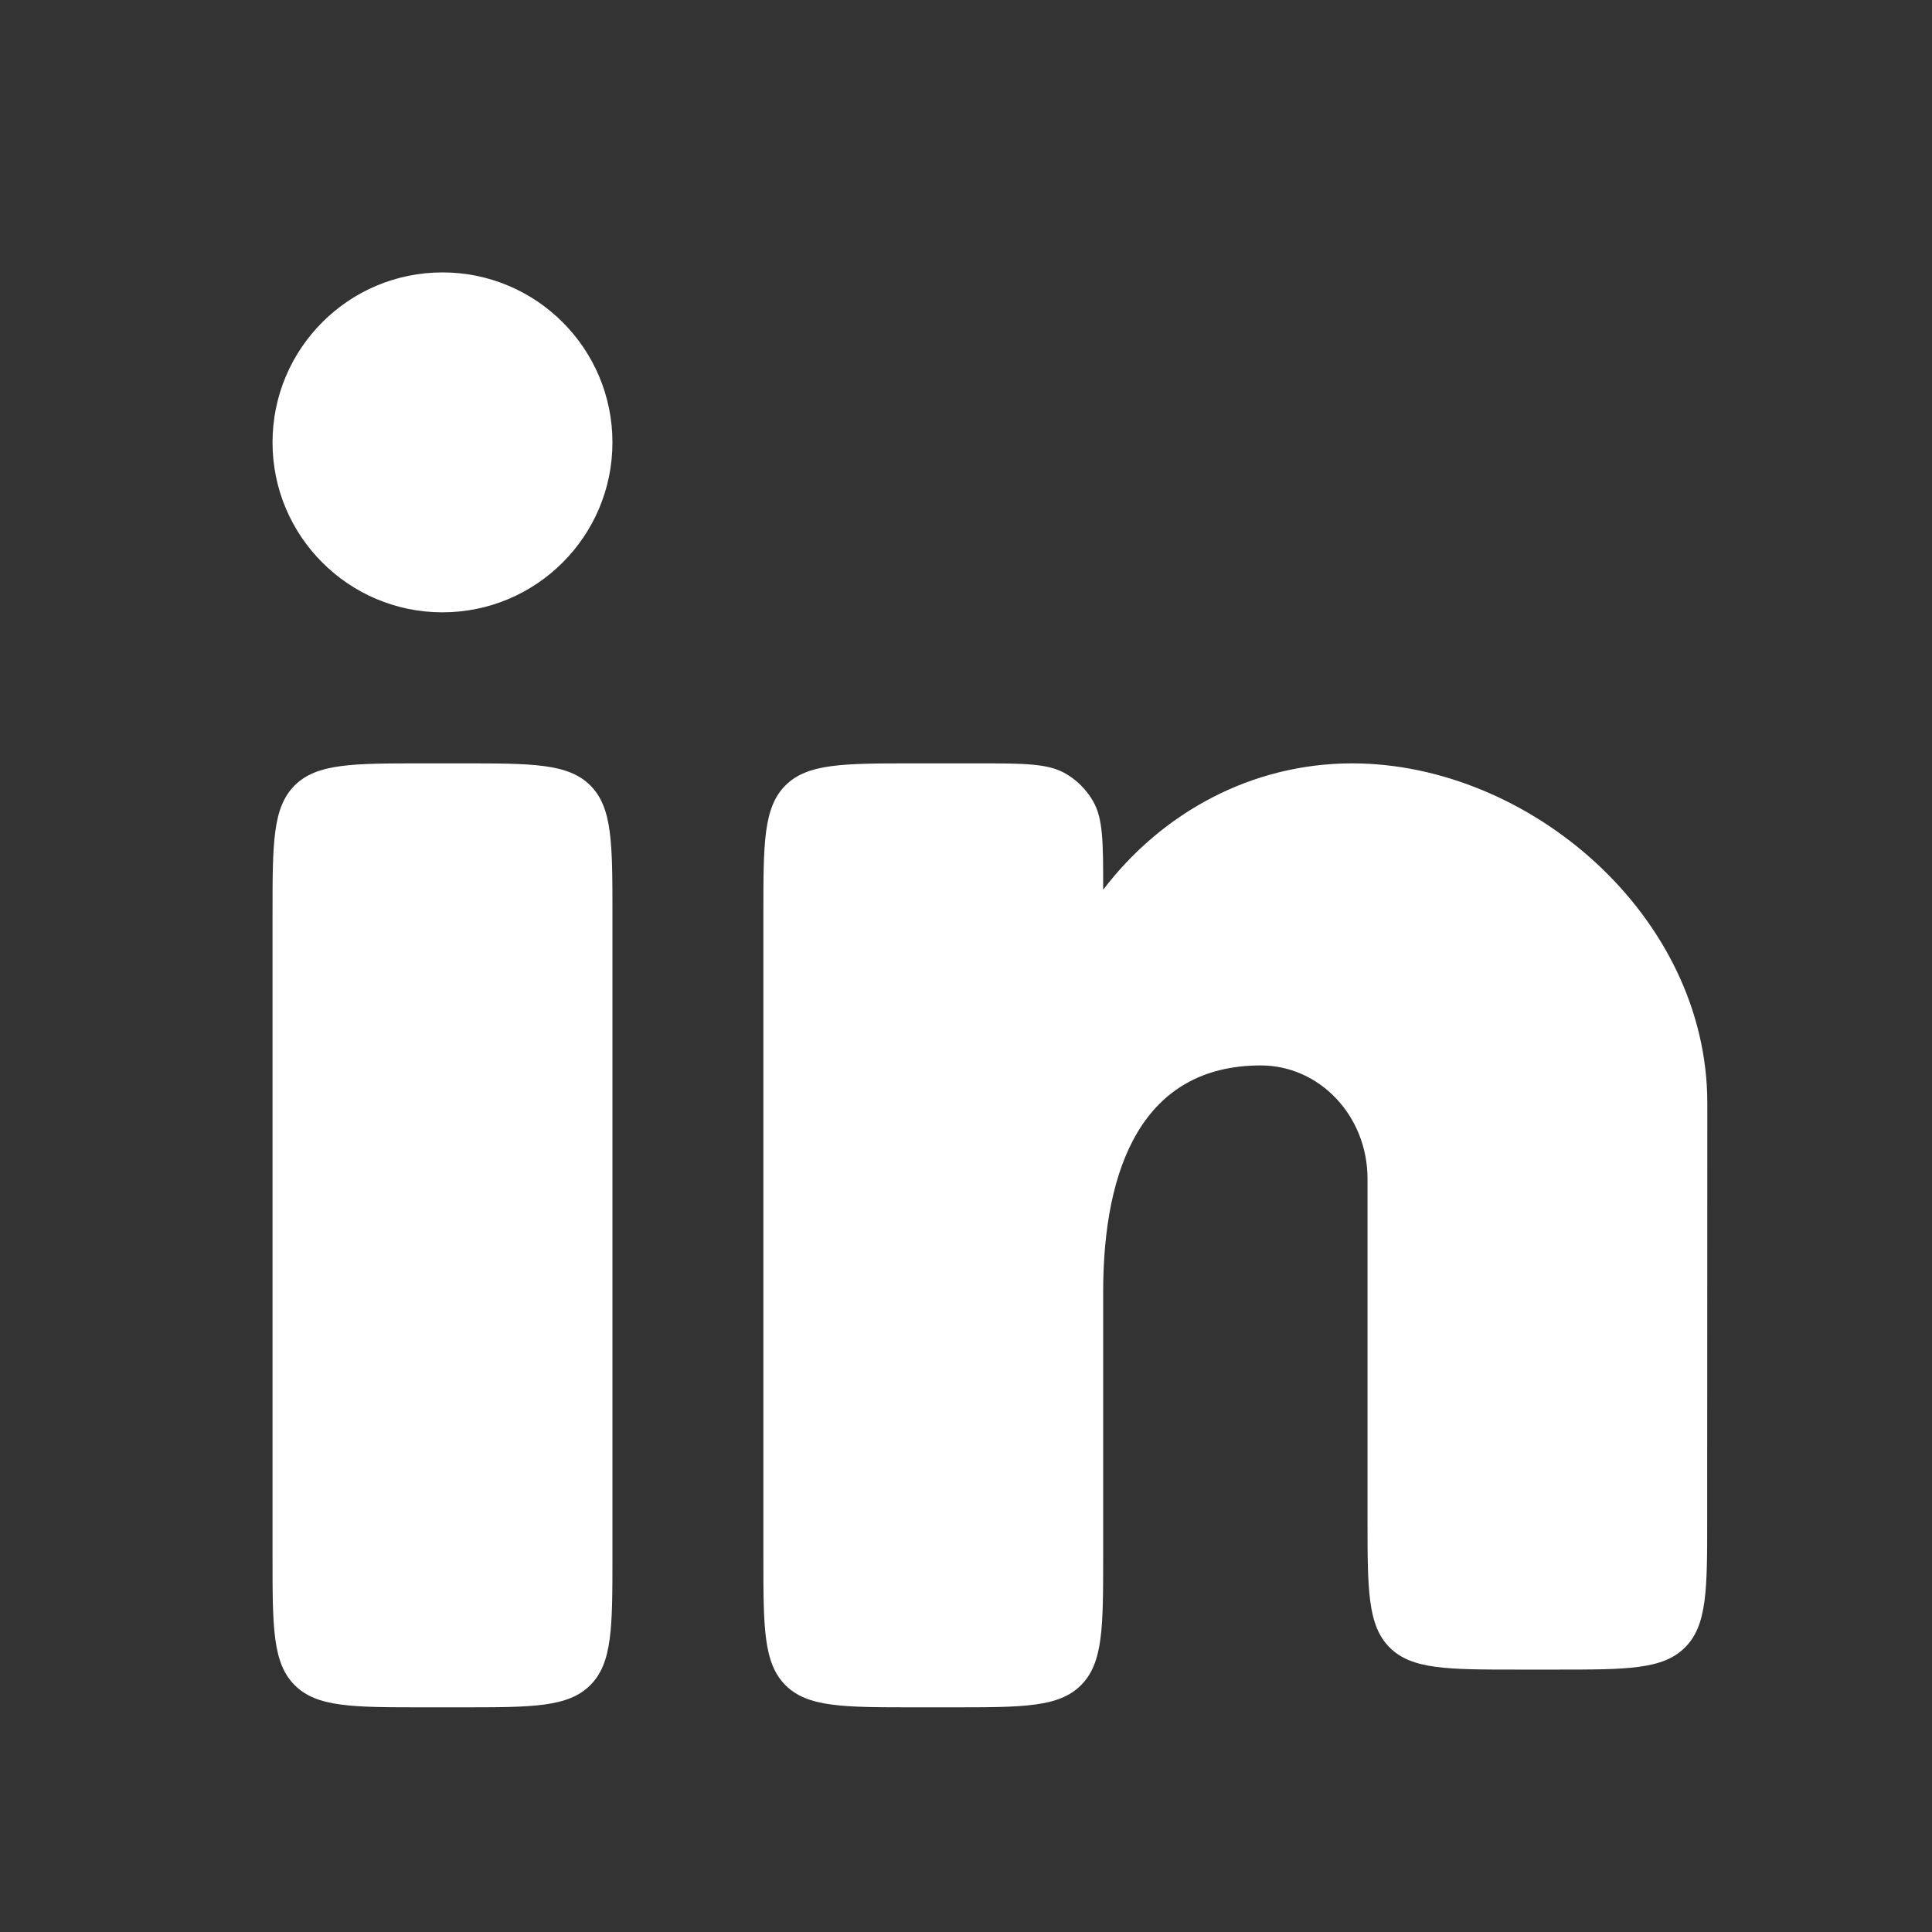
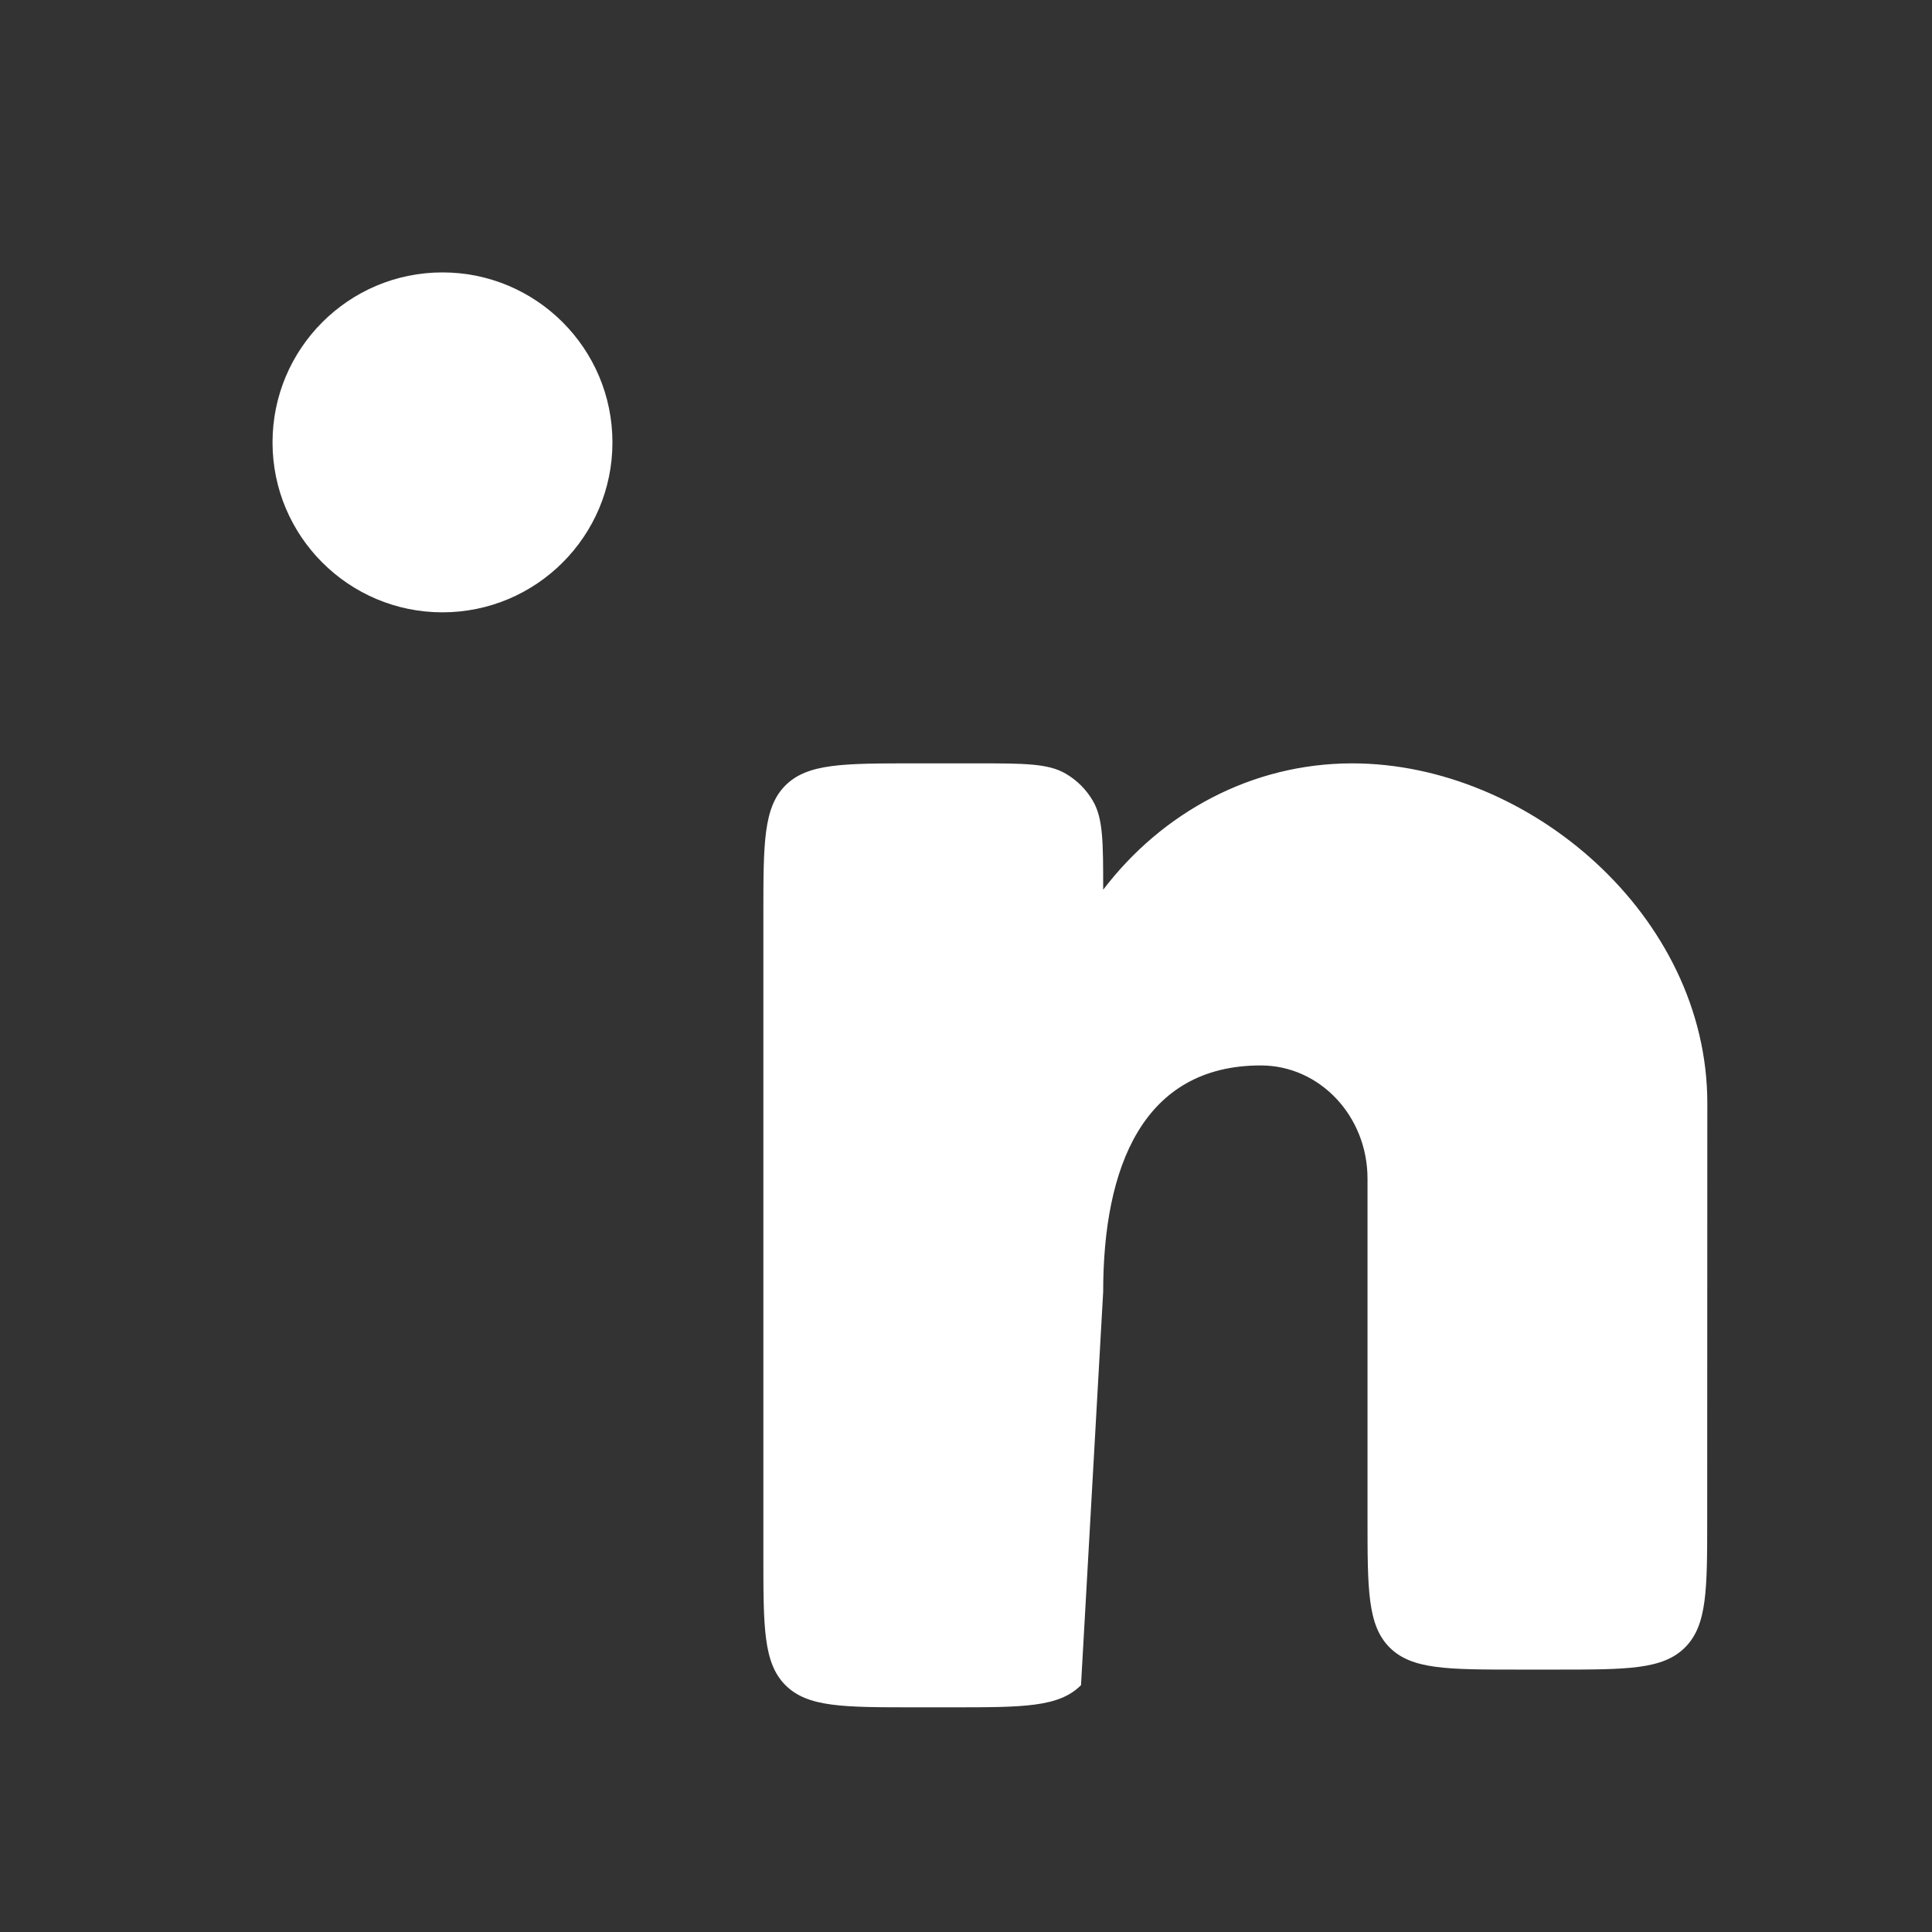
<svg xmlns="http://www.w3.org/2000/svg" width="17" height="17" viewBox="0 0 17 17" fill="none">
  <rect x="0" y="0" width="17" height="17" fill="#333333" stroke="none" />
-   <path d="M4.06 6.717H3.727C3.101 6.717 2.788 6.717 2.593 6.911C2.398 7.106 2.398 7.419 2.398 8.046V13.694C2.398 14.32 2.398 14.633 2.593 14.828C2.788 15.023 3.101 15.023 3.727 15.023H4.06C4.686 15.023 4.999 15.023 5.194 14.828C5.389 14.633 5.389 14.32 5.389 13.694V8.046C5.389 7.419 5.389 7.106 5.194 6.911C4.999 6.717 4.686 6.717 4.06 6.717Z" fill="white" />
  <path d="M5.389 3.893C5.389 4.718 4.719 5.388 3.893 5.388C3.068 5.388 2.398 4.718 2.398 3.893C2.398 3.067 3.068 2.397 3.893 2.397C4.719 2.397 5.389 3.067 5.389 3.893Z" fill="white" />
-   <path d="M8.595 6.717H8.046C7.419 6.717 7.106 6.717 6.911 6.911C6.717 7.106 6.717 7.419 6.717 8.046V13.694C6.717 14.32 6.717 14.633 6.911 14.828C7.106 15.023 7.419 15.023 8.046 15.023H8.378C9.004 15.023 9.318 15.023 9.512 14.828C9.707 14.633 9.707 14.32 9.707 13.694L9.707 11.368C9.707 10.267 10.058 9.375 11.094 9.375C11.613 9.375 12.033 9.821 12.033 10.371V13.362C12.033 13.988 12.033 14.301 12.227 14.496C12.422 14.691 12.735 14.691 13.361 14.691H13.693C14.319 14.691 14.632 14.691 14.827 14.496C15.022 14.301 15.022 13.988 15.022 13.362L15.023 9.707C15.023 8.056 13.452 6.717 11.898 6.717C11.013 6.717 10.223 7.151 9.707 7.829C9.707 7.41 9.707 7.201 9.616 7.046C9.558 6.947 9.476 6.865 9.378 6.808C9.223 6.717 9.013 6.717 8.595 6.717Z" fill="white" />
+   <path d="M8.595 6.717H8.046C7.419 6.717 7.106 6.717 6.911 6.911C6.717 7.106 6.717 7.419 6.717 8.046V13.694C6.717 14.32 6.717 14.633 6.911 14.828C7.106 15.023 7.419 15.023 8.046 15.023H8.378C9.004 15.023 9.318 15.023 9.512 14.828L9.707 11.368C9.707 10.267 10.058 9.375 11.094 9.375C11.613 9.375 12.033 9.821 12.033 10.371V13.362C12.033 13.988 12.033 14.301 12.227 14.496C12.422 14.691 12.735 14.691 13.361 14.691H13.693C14.319 14.691 14.632 14.691 14.827 14.496C15.022 14.301 15.022 13.988 15.022 13.362L15.023 9.707C15.023 8.056 13.452 6.717 11.898 6.717C11.013 6.717 10.223 7.151 9.707 7.829C9.707 7.41 9.707 7.201 9.616 7.046C9.558 6.947 9.476 6.865 9.378 6.808C9.223 6.717 9.013 6.717 8.595 6.717Z" fill="white" />
</svg>